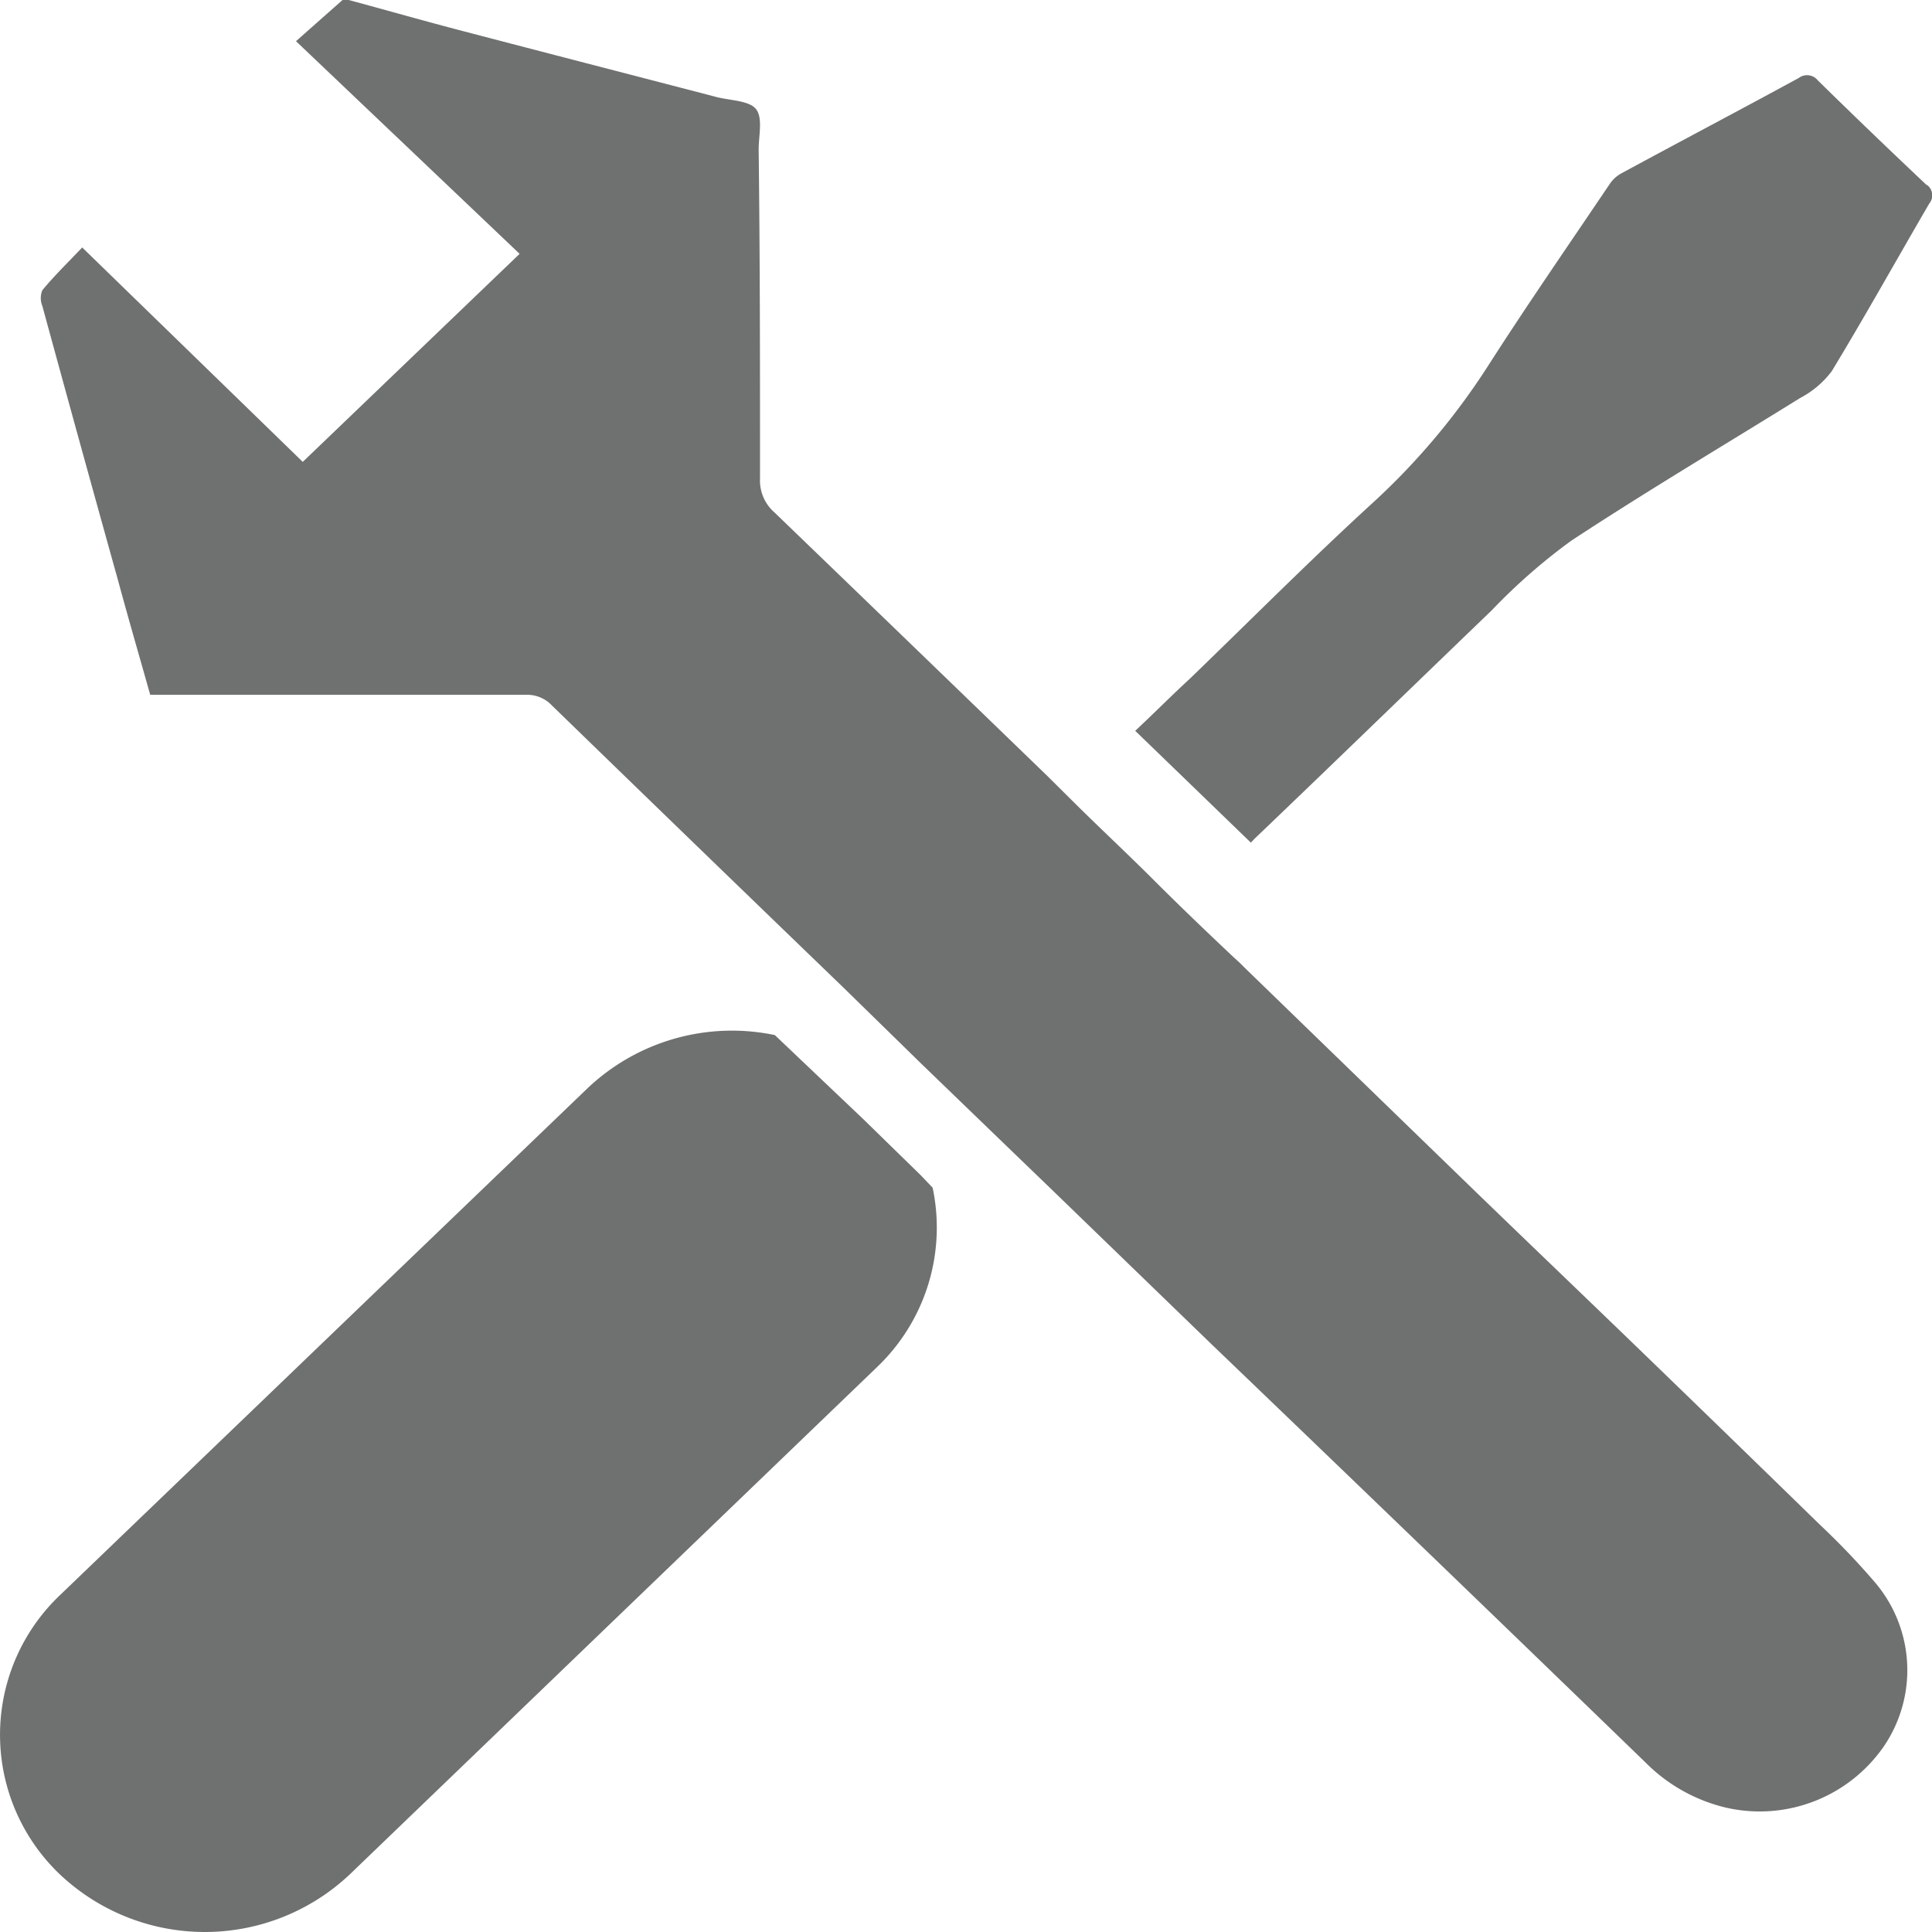
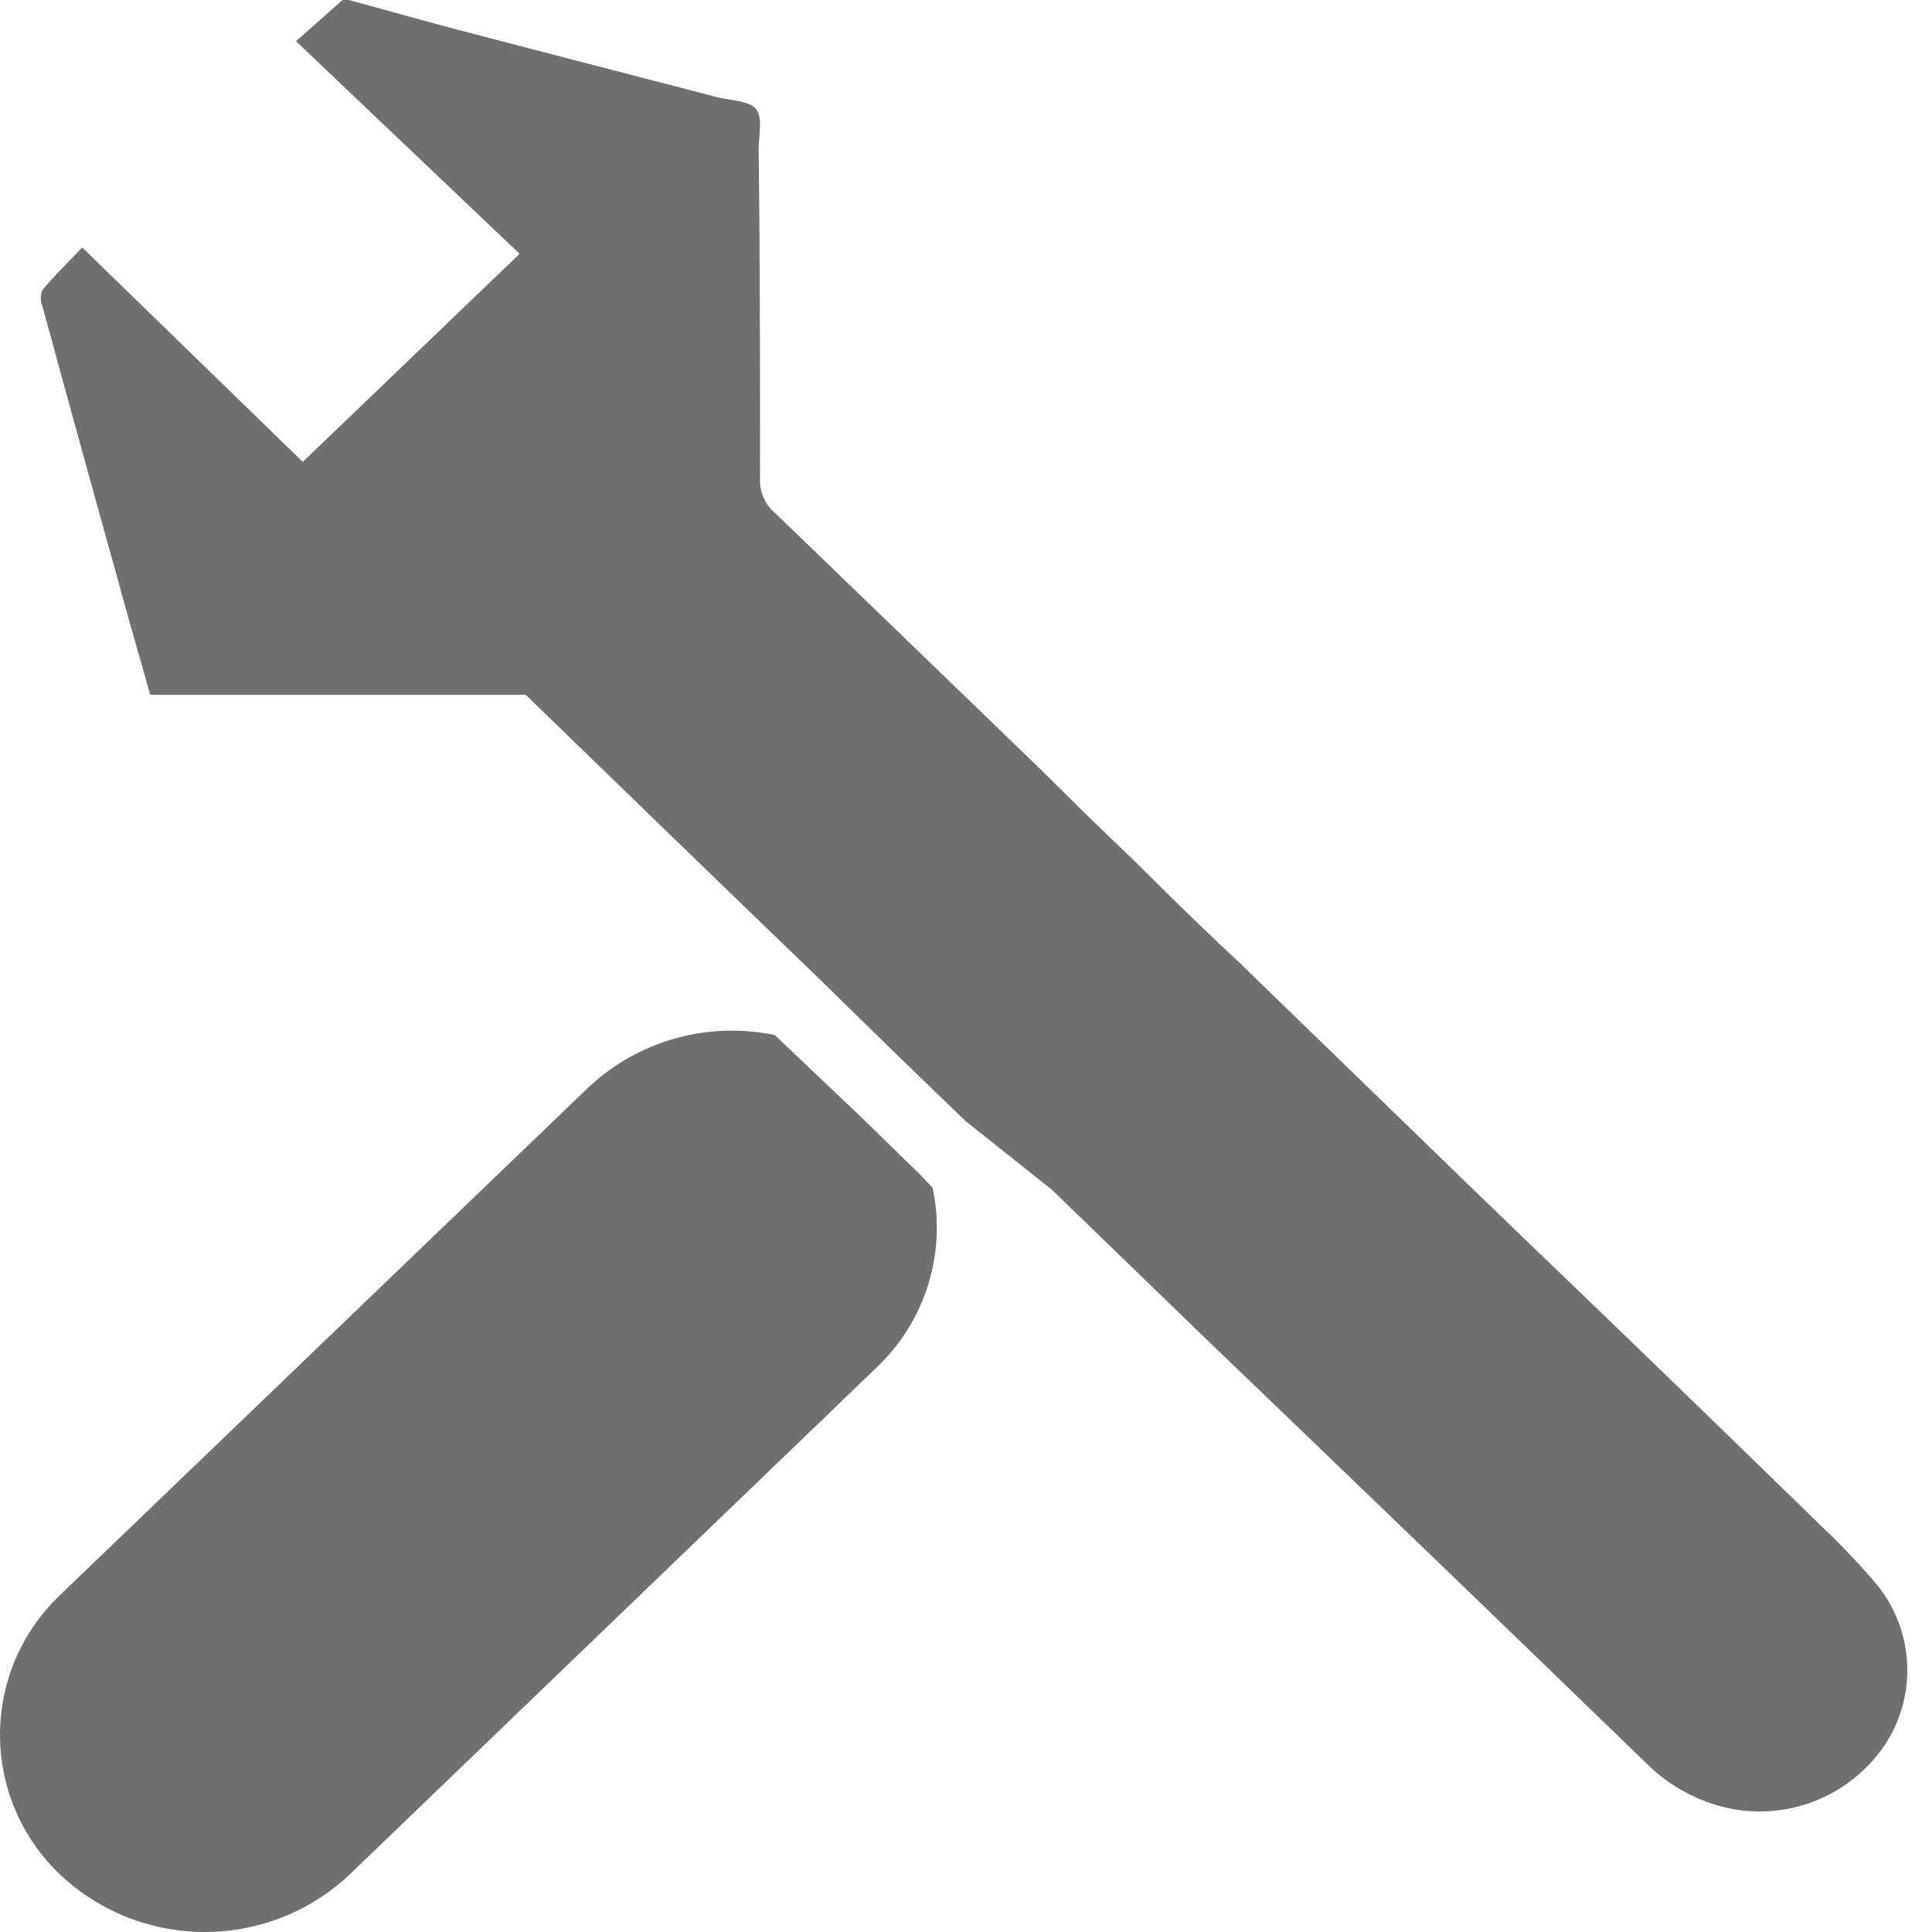
<svg xmlns="http://www.w3.org/2000/svg" width="44" height="44" viewBox="0 0 44 44">
  <g id="noun_tools_1388479" transform="translate(0.011)">
-     <path id="Path_223" data-name="Path 223" d="M76.245,6.443Q75,5.27,73.765,4.058a.313.313,0,0,0-.434-.052c-1.342.73-2.694,1.442-4.04,2.172a.752.752,0,0,0-.256.23c-.925,1.373-1.868,2.733-2.759,4.123a15.8,15.8,0,0,1-2.646,3.15c-1.421,1.3-2.78,2.668-4.166,4.006-.434.4-.83.8-1.243,1.186l2.633,2.546.087-.091c1.8-1.72,3.589-3.458,5.4-5.2a13.416,13.416,0,0,1,1.812-1.586c1.712-1.125,3.476-2.172,5.213-3.25a2.146,2.146,0,0,0,.717-.608c.765-1.26,1.481-2.55,2.224-3.823a.291.291,0,0,0-.056-.421Z" transform="translate(-32.378 -2.229)" fill="#6f7070" />
-     <path id="Path_224" data-name="Path 224" d="M42.657,34.735q-2.1-2.047-4.2-4.077c-1.277-1.233-2.557-2.457-3.83-3.69l-5.08-4.927-.106-.106-.154-.141c-.612-.577-1.219-1.158-1.822-1.761s-1.211-1.167-1.809-1.761l-.524-.52-.066-.066q-3.117-3.016-6.237-6.023a.964.964,0,0,1-.321-.771c0-2.5,0-4.993-.031-7.485,0-.317.1-.726-.062-.925S17.8,2.29,17.478,2.2L17.3,2.153c-1.849-.48-3.684-.955-5.52-1.435C10.9.489,10.022.238,9.141,0H9L7.94.938l5.093,4.843L8.094,10.519,3.071,5.636c-.343.361-.643.652-.907.973a.471.471,0,0,0,0,.361q.85,3.117,1.721,6.239c.238.881.484,1.722.735,2.615h8.553a.775.775,0,0,1,.6.247q3.315,3.219,6.642,6.428h0l1.761,1.722,1.615,1.559h0L25.16,27.1,28.8,30.623q4.97,4.768,9.882,9.524a3.825,3.825,0,0,0,1.809,1.017,3.437,3.437,0,0,0,3.605-1.383,3.083,3.083,0,0,0-.18-3.725A16.92,16.92,0,0,0,42.657,34.735Z" transform="translate(-1.21)" fill="#6f7070" />
+     <path id="Path_224" data-name="Path 224" d="M42.657,34.735q-2.1-2.047-4.2-4.077c-1.277-1.233-2.557-2.457-3.83-3.69l-5.08-4.927-.106-.106-.154-.141c-.612-.577-1.219-1.158-1.822-1.761s-1.211-1.167-1.809-1.761l-.524-.52-.066-.066q-3.117-3.016-6.237-6.023a.964.964,0,0,1-.321-.771c0-2.5,0-4.993-.031-7.485,0-.317.1-.726-.062-.925S17.8,2.29,17.478,2.2L17.3,2.153c-1.849-.48-3.684-.955-5.52-1.435C10.9.489,10.022.238,9.141,0H9L7.94.938l5.093,4.843L8.094,10.519,3.071,5.636c-.343.361-.643.652-.907.973a.471.471,0,0,0,0,.361q.85,3.117,1.721,6.239c.238.881.484,1.722.735,2.615h8.553q3.315,3.219,6.642,6.428h0l1.761,1.722,1.615,1.559h0L25.16,27.1,28.8,30.623q4.97,4.768,9.882,9.524a3.825,3.825,0,0,0,1.809,1.017,3.437,3.437,0,0,0,3.605-1.383,3.083,3.083,0,0,0-.18-3.725A16.92,16.92,0,0,0,42.657,34.735Z" transform="translate(-1.21)" fill="#6f7070" />
    <path id="Path_225" data-name="Path 225" d="M20.951,56.053h0l-1.3-1.269-2.016-1.916a4.779,4.779,0,0,0-4.266,1.212L1.354,65.624a4.388,4.388,0,0,0,0,6.36h0a4.809,4.809,0,0,0,6.6,0L19.978,60.415a4.388,4.388,0,0,0,1.251-4.071Z" transform="translate(0 -29.295)" fill="#6f7070" />
  </g>
</svg>